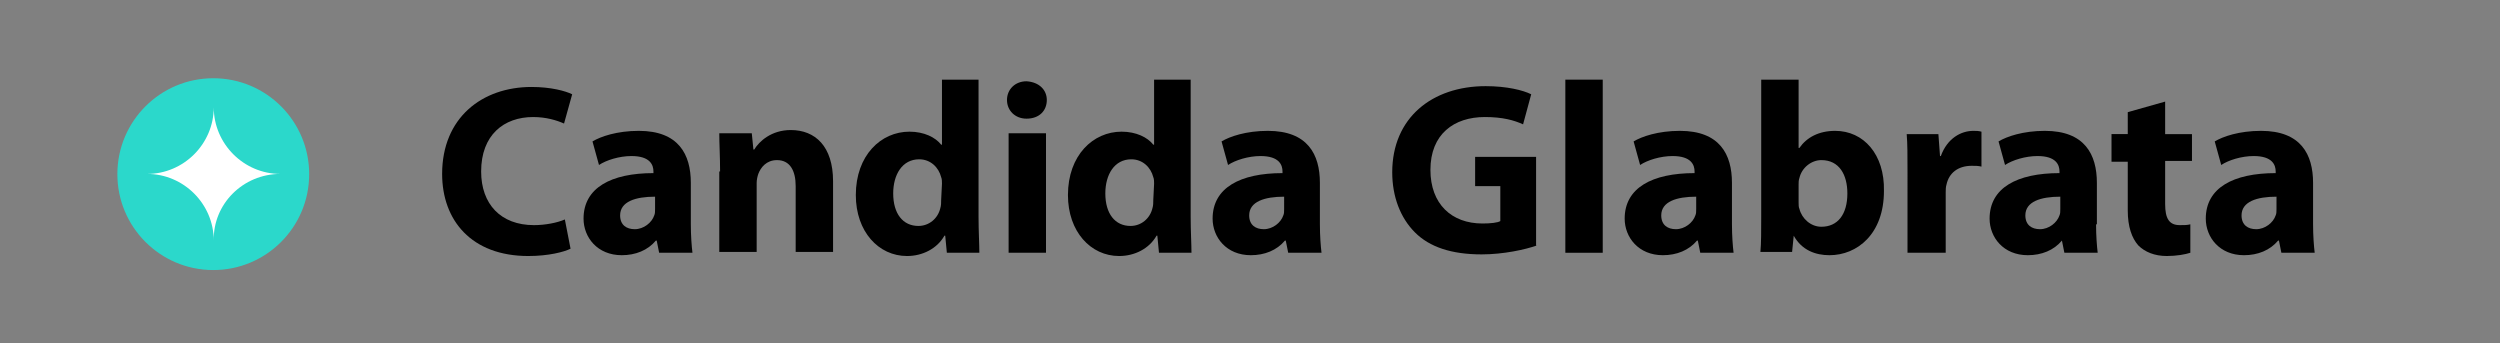
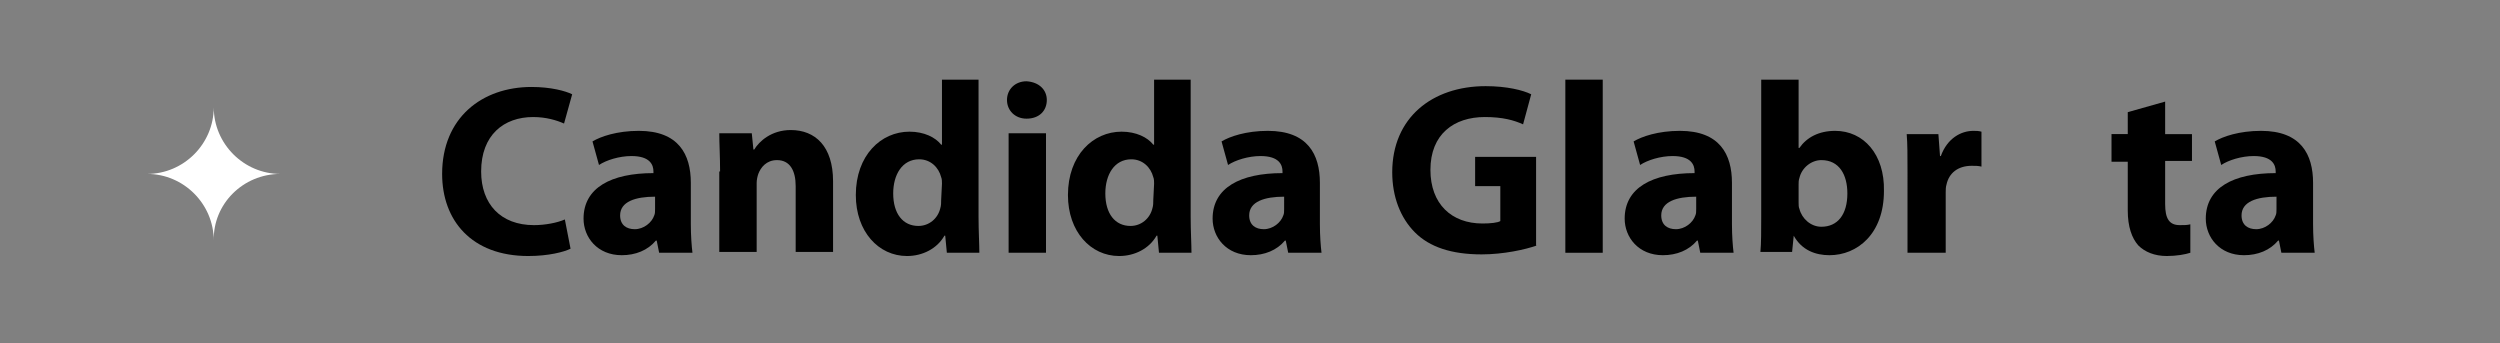
<svg xmlns="http://www.w3.org/2000/svg" version="1.1" id="Layer_1" x="0px" y="0px" viewBox="0 0 307.6 42.2" style="enable-background:new 0 0 307.6 42.2;" xml:space="preserve">
  <rect x="0" y="0" width="307.6" height="42.2" fill="#808080" stroke="none" />
  <style type="text/css">
	.st0{fill:#2BD8CB;}
	.st1{fill:#FFFFFF;}
</style>
  <g>
-     <path d="M70.2,30.6c-0.8,0.4-2.7,0.9-5.2,0.9c-7,0-10.6-4.4-10.6-10.1c0-6.9,4.9-10.7,11-10.7c2.4,0,4.2,0.5,5,0.9l-1,3.6   c-0.9-0.4-2.2-0.8-3.8-0.8c-3.6,0-6.4,2.2-6.4,6.7c0,4,2.4,6.6,6.5,6.6c1.4,0,2.9-0.3,3.8-0.7L70.2,30.6z" />
+     <path d="M70.2,30.6c-0.8,0.4-2.7,0.9-5.2,0.9c-7,0-10.6-4.4-10.6-10.1c0-6.9,4.9-10.7,11-10.7c2.4,0,4.2,0.5,5,0.9l-1,3.6   c-0.9-0.4-2.2-0.8-3.8-0.8c-3.6,0-6.4,2.2-6.4,6.7c0,4,2.4,6.6,6.5,6.6c1.4,0,2.9-0.3,3.8-0.7z" />
    <path d="M85,27.6c0,1.4,0.1,2.7,0.2,3.5h-4.1l-0.3-1.5h-0.1c-1,1.2-2.5,1.8-4.2,1.8c-3,0-4.7-2.2-4.7-4.5c0-3.8,3.4-5.6,8.6-5.6   v-0.2c0-0.8-0.4-1.9-2.7-1.9c-1.5,0-3.1,0.5-4,1.1l-0.8-2.9c1-0.6,3-1.3,5.7-1.3c4.9,0,6.4,2.9,6.4,6.4V27.6z M80.6,24.2   c-2.4,0-4.3,0.6-4.3,2.3c0,1.2,0.8,1.7,1.8,1.7c1.1,0,2.1-0.8,2.4-1.7c0.1-0.2,0.1-0.5,0.1-0.8V24.2z" />
    <path d="M88.6,21.1c0-1.8-0.1-3.4-0.1-4.7h4l0.2,2h0.1c0.6-1,2.1-2.4,4.5-2.4c3,0,5.2,2,5.2,6.3V31h-4.6v-8.1   c0-1.9-0.7-3.2-2.3-3.2c-1.3,0-2,0.9-2.3,1.7c-0.1,0.3-0.2,0.7-0.2,1.1V31h-4.6v-9.9H88.6z" />
    <path d="M120.4,9.8v16.9c0,1.7,0.1,3.4,0.1,4.4h-4l-0.2-2.1h-0.1c-0.9,1.6-2.7,2.5-4.6,2.5c-3.5,0-6.3-3-6.3-7.5   c0-4.9,3.1-7.8,6.6-7.8c1.8,0,3.2,0.7,3.9,1.6h0.1v-8H120.4z M115.9,22.6c0-0.2,0-0.6-0.1-0.8c-0.3-1.2-1.3-2.2-2.7-2.2   c-2.1,0-3.2,1.9-3.2,4.2c0,2.5,1.2,4,3.1,4c1.3,0,2.4-0.9,2.7-2.2c0.1-0.3,0.1-0.7,0.1-1L115.9,22.6L115.9,22.6z" />
    <path d="M128.8,12.3c0,1.3-0.9,2.3-2.5,2.3c-1.4,0-2.4-1-2.4-2.3s1-2.3,2.4-2.3C127.9,10.1,128.8,11.1,128.8,12.3z M124.1,31.1   V16.4h4.6v14.7H124.1z" />
    <path d="M146.5,9.8v16.9c0,1.7,0.1,3.4,0.1,4.4h-4l-0.2-2.1h-0.1c-0.9,1.6-2.7,2.5-4.6,2.5c-3.5,0-6.3-3-6.3-7.5   c0-4.9,3.1-7.8,6.6-7.8c1.8,0,3.2,0.7,3.9,1.6h0.1v-8H146.5z M142,22.6c0-0.2,0-0.6-0.1-0.8c-0.3-1.2-1.3-2.2-2.7-2.2   c-2.1,0-3.2,1.9-3.2,4.2c0,2.5,1.2,4,3.1,4c1.3,0,2.4-0.9,2.7-2.2c0.1-0.3,0.1-0.7,0.1-1L142,22.6L142,22.6z" />
    <path d="M162.4,27.6c0,1.4,0.1,2.7,0.2,3.5h-4.1l-0.3-1.5h-0.1c-1,1.2-2.5,1.8-4.2,1.8c-3,0-4.7-2.2-4.7-4.5c0-3.8,3.4-5.6,8.6-5.6   v-0.2c0-0.8-0.4-1.9-2.7-1.9c-1.5,0-3.1,0.5-4,1.1l-0.8-2.9c1-0.6,3-1.3,5.7-1.3c4.9,0,6.4,2.9,6.4,6.4L162.4,27.6L162.4,27.6z    M158,24.2c-2.4,0-4.3,0.6-4.3,2.3c0,1.2,0.8,1.7,1.8,1.7c1.1,0,2.1-0.8,2.4-1.7c0.1-0.2,0.1-0.5,0.1-0.8V24.2z" />
    <path d="M189.1,30.2c-1.4,0.5-4.1,1.1-6.8,1.1c-3.7,0-6.4-0.9-8.2-2.7c-1.8-1.8-2.8-4.4-2.8-7.4c0-6.7,4.9-10.6,11.5-10.6   c2.6,0,4.6,0.5,5.6,1l-1,3.7c-1.1-0.5-2.5-0.9-4.7-0.9c-3.8,0-6.7,2.1-6.7,6.5c0,4.2,2.6,6.6,6.4,6.6c1,0,1.9-0.1,2.2-0.3v-4.3   h-3.1v-3.6h7.5v10.9H189.1z" />
    <path d="M192.6,9.8h4.6v21.3h-4.6V9.8z" />
    <path d="M213.1,27.6c0,1.4,0.1,2.7,0.2,3.5h-4.1l-0.3-1.5h-0.1c-1,1.2-2.5,1.8-4.2,1.8c-3,0-4.7-2.2-4.7-4.5c0-3.8,3.4-5.6,8.6-5.6   v-0.2c0-0.8-0.4-1.9-2.7-1.9c-1.5,0-3.1,0.5-4,1.1l-0.8-2.9c1-0.6,3-1.3,5.7-1.3c4.9,0,6.4,2.9,6.4,6.4L213.1,27.6L213.1,27.6z    M208.7,24.2c-2.4,0-4.3,0.6-4.3,2.3c0,1.2,0.8,1.7,1.8,1.7c1.1,0,2.1-0.8,2.4-1.7c0.1-0.2,0.1-0.5,0.1-0.8V24.2z" />
    <path d="M216.7,9.8h4.6v8.4h0.1c0.9-1.3,2.4-2.1,4.4-2.1c3.5,0,6.1,2.9,6,7.4c0,5.3-3.3,7.9-6.7,7.9c-1.7,0-3.4-0.6-4.4-2.4h0   l-0.2,2h-3.9c0.1-1,0.1-2.7,0.1-4.4L216.7,9.8L216.7,9.8z M221.3,24.9c0,0.3,0,0.6,0.1,0.8c0.3,1.2,1.4,2.2,2.7,2.2   c2,0,3.2-1.5,3.2-4.1c0-2.3-1-4.1-3.2-4.1c-1.2,0-2.4,0.9-2.7,2.2c-0.1,0.3-0.1,0.5-0.1,0.8V24.9z" />
    <path d="M234.7,21.3c0-2.2,0-3.6-0.1-4.8h3.9l0.2,2.7h0.1c0.8-2.2,2.5-3.1,4-3.1c0.4,0,0.6,0,1,0.1v4.3c-0.4-0.1-0.7-0.1-1.2-0.1   c-1.7,0-2.8,0.9-3.1,2.3c-0.1,0.3-0.1,0.7-0.1,1v7.4h-4.7V21.3z" />
-     <path d="M257.9,27.6c0,1.4,0.1,2.7,0.2,3.5H254l-0.3-1.5h0c-1,1.2-2.5,1.8-4.2,1.8c-3,0-4.7-2.2-4.7-4.5c0-3.8,3.4-5.6,8.6-5.6   v-0.2c0-0.8-0.4-1.9-2.7-1.9c-1.5,0-3.1,0.5-4,1.1l-0.8-2.9c1-0.6,3-1.3,5.7-1.3c4.9,0,6.4,2.9,6.4,6.4v5.1H257.9z M253.5,24.2   c-2.4,0-4.3,0.6-4.3,2.3c0,1.2,0.8,1.7,1.8,1.7c1.1,0,2.1-0.8,2.4-1.7c0.1-0.2,0.1-0.5,0.1-0.8V24.2z" />
    <path d="M266.4,12.5v4h3.3v3.3h-3.3v5.3c0,1.8,0.5,2.6,1.8,2.6c0.6,0,0.9,0,1.3-0.1v3.5c-0.6,0.2-1.7,0.4-2.9,0.4   c-1.5,0-2.7-0.5-3.5-1.3c-0.8-0.9-1.3-2.3-1.3-4.3v-6h-2v-3.4h2v-2.7L266.4,12.5z" />
    <path d="M284.6,27.6c0,1.4,0.1,2.7,0.2,3.5h-4.1l-0.3-1.5h-0.1c-1,1.2-2.5,1.8-4.2,1.8c-3,0-4.7-2.2-4.7-4.5c0-3.8,3.4-5.6,8.6-5.6   v-0.2c0-0.8-0.4-1.9-2.7-1.9c-1.5,0-3.1,0.5-4,1.1l-0.8-2.9c1-0.6,3-1.3,5.7-1.3c4.9,0,6.4,2.9,6.4,6.4V27.6z M280.1,24.2   c-2.4,0-4.3,0.6-4.3,2.3c0,1.2,0.8,1.7,1.8,1.7c1.1,0,2.1-0.8,2.4-1.7c0.1-0.2,0.1-0.5,0.1-0.8V24.2z" />
  </g>
  <g>
    <g>
-       <ellipse transform="matrix(2.415443e-03 -1 1 2.415443e-03 4.778 47.575)" class="st0" cx="26.2" cy="21.4" rx="11.8" ry="11.8" />
-     </g>
+       </g>
    <path class="st1" d="M34.5,21.4c-4.5,0-8.2-3.7-8.2-8.2c0,4.5-3.7,8.2-8.2,8.2c4.5,0,8.2,3.7,8.2,8.2   C26.2,25.1,29.9,21.4,34.5,21.4" />
  </g>
</svg>